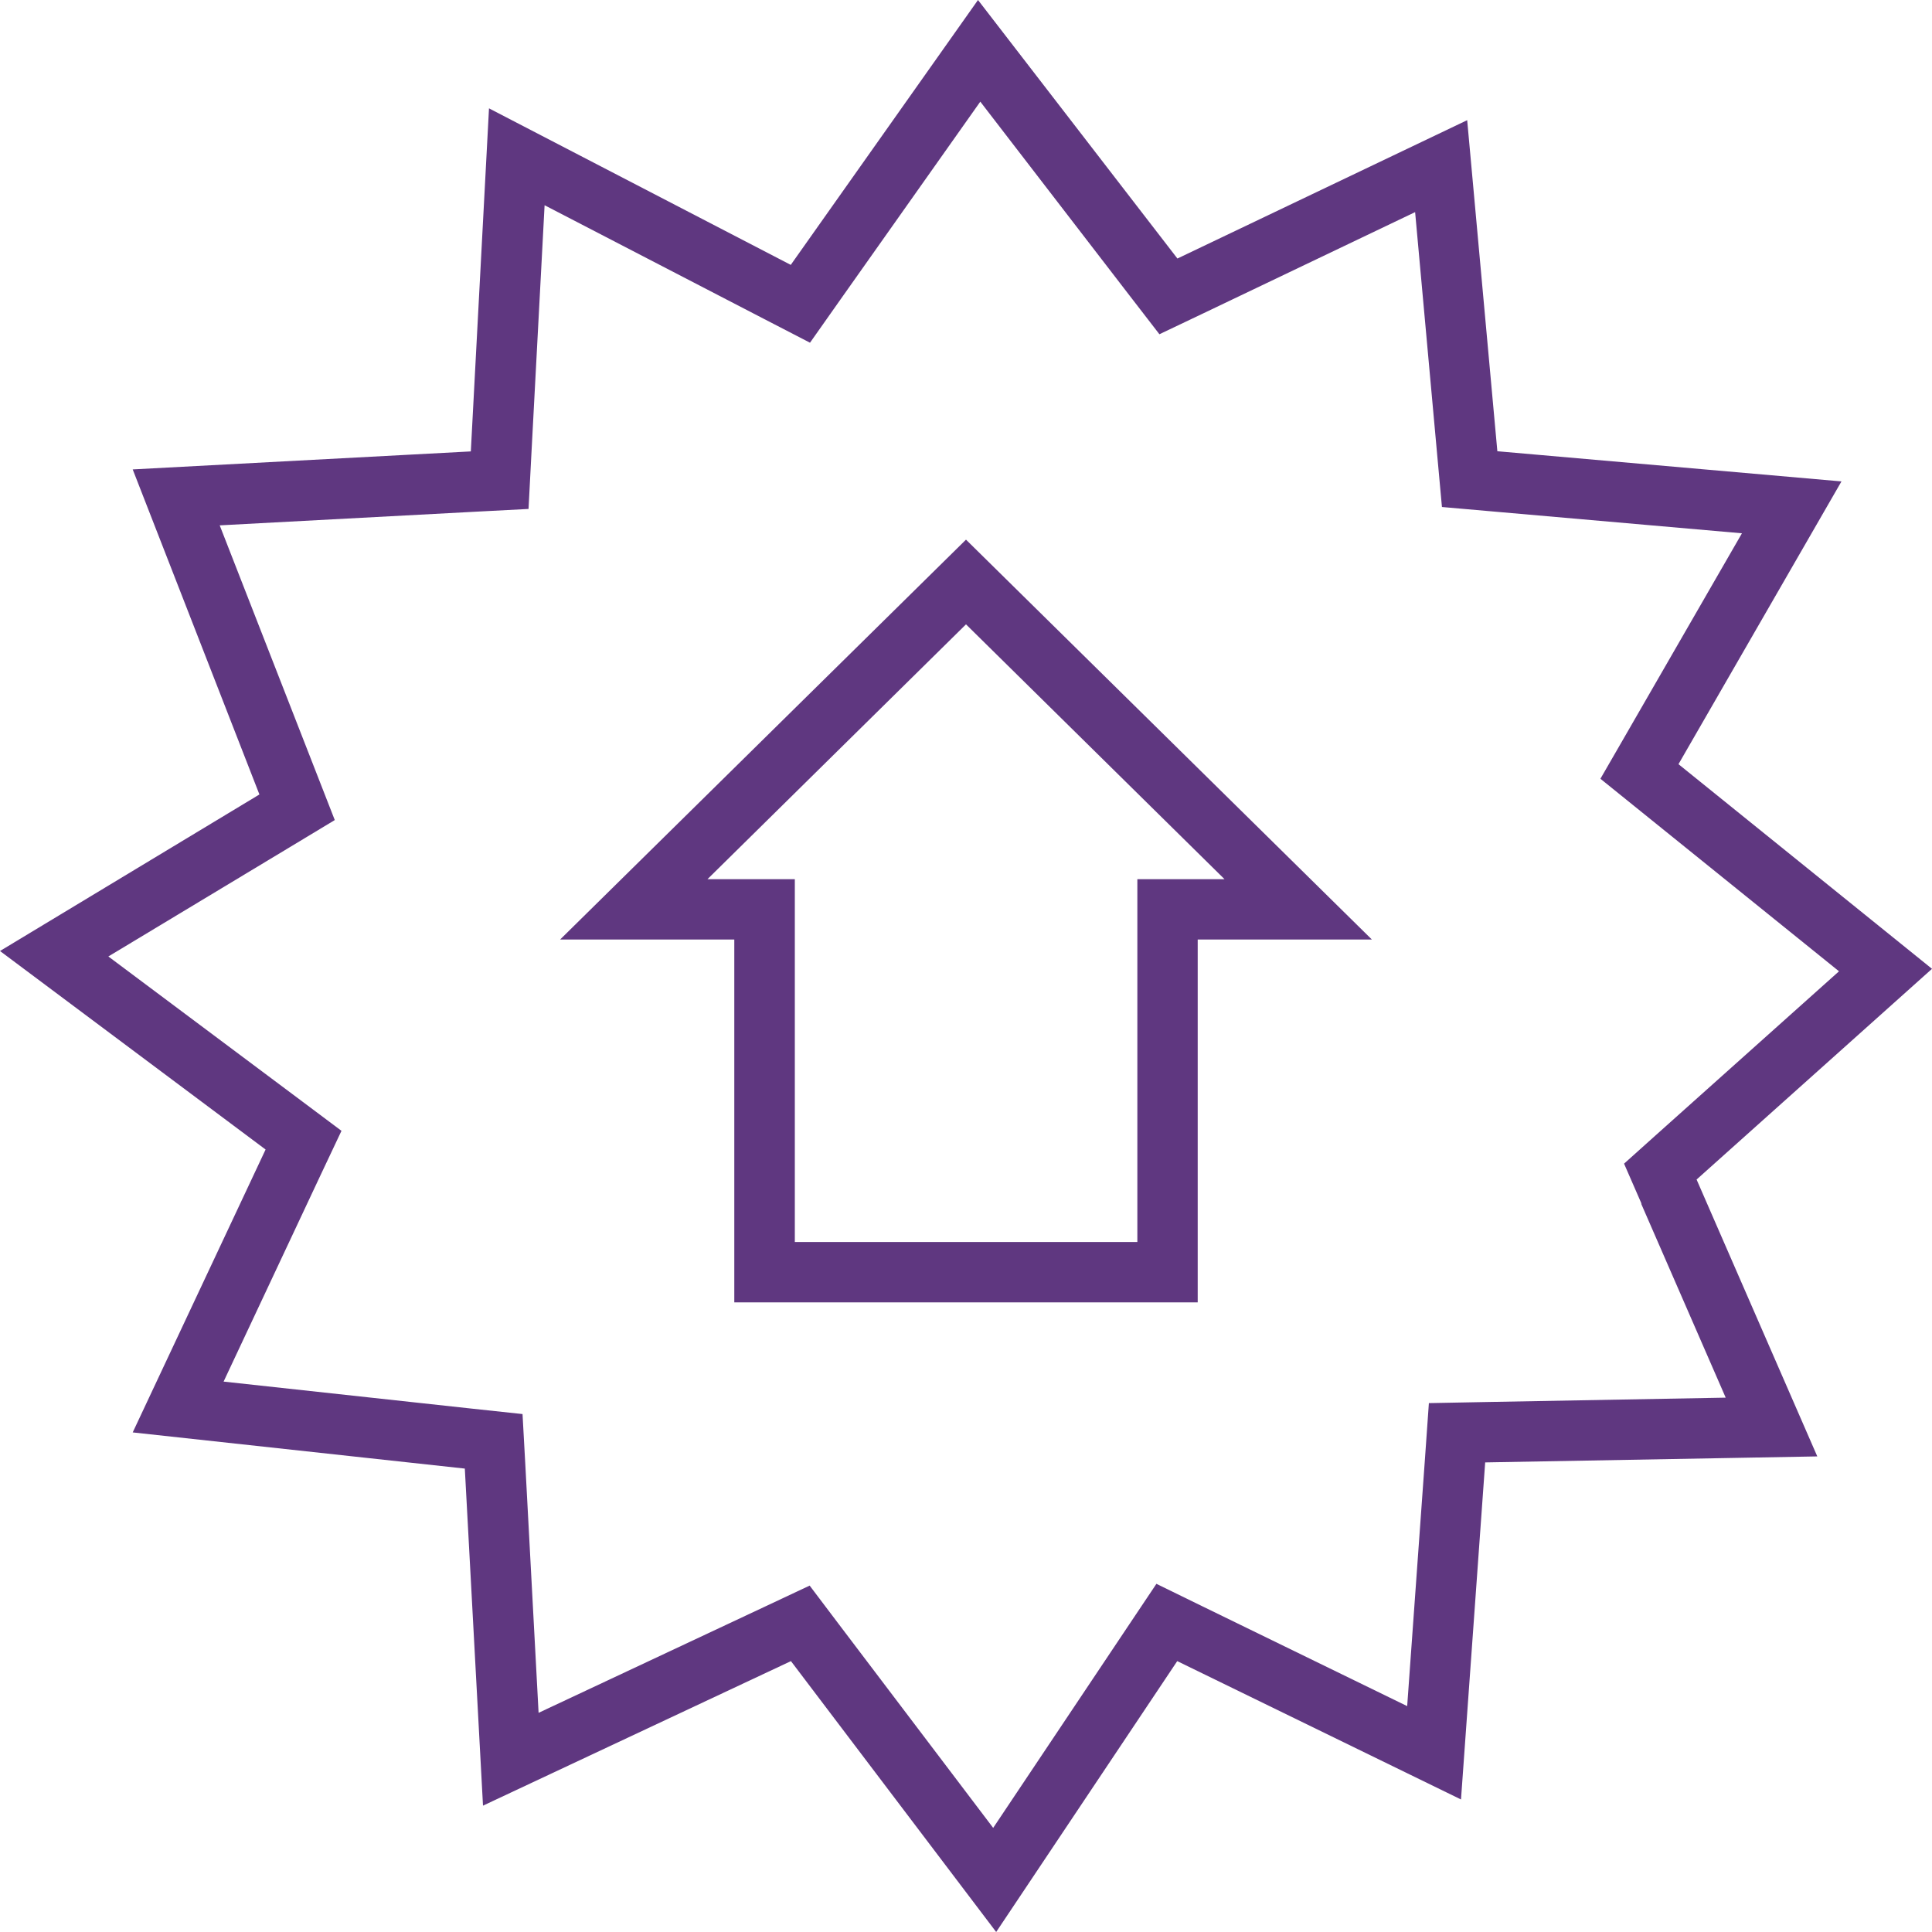
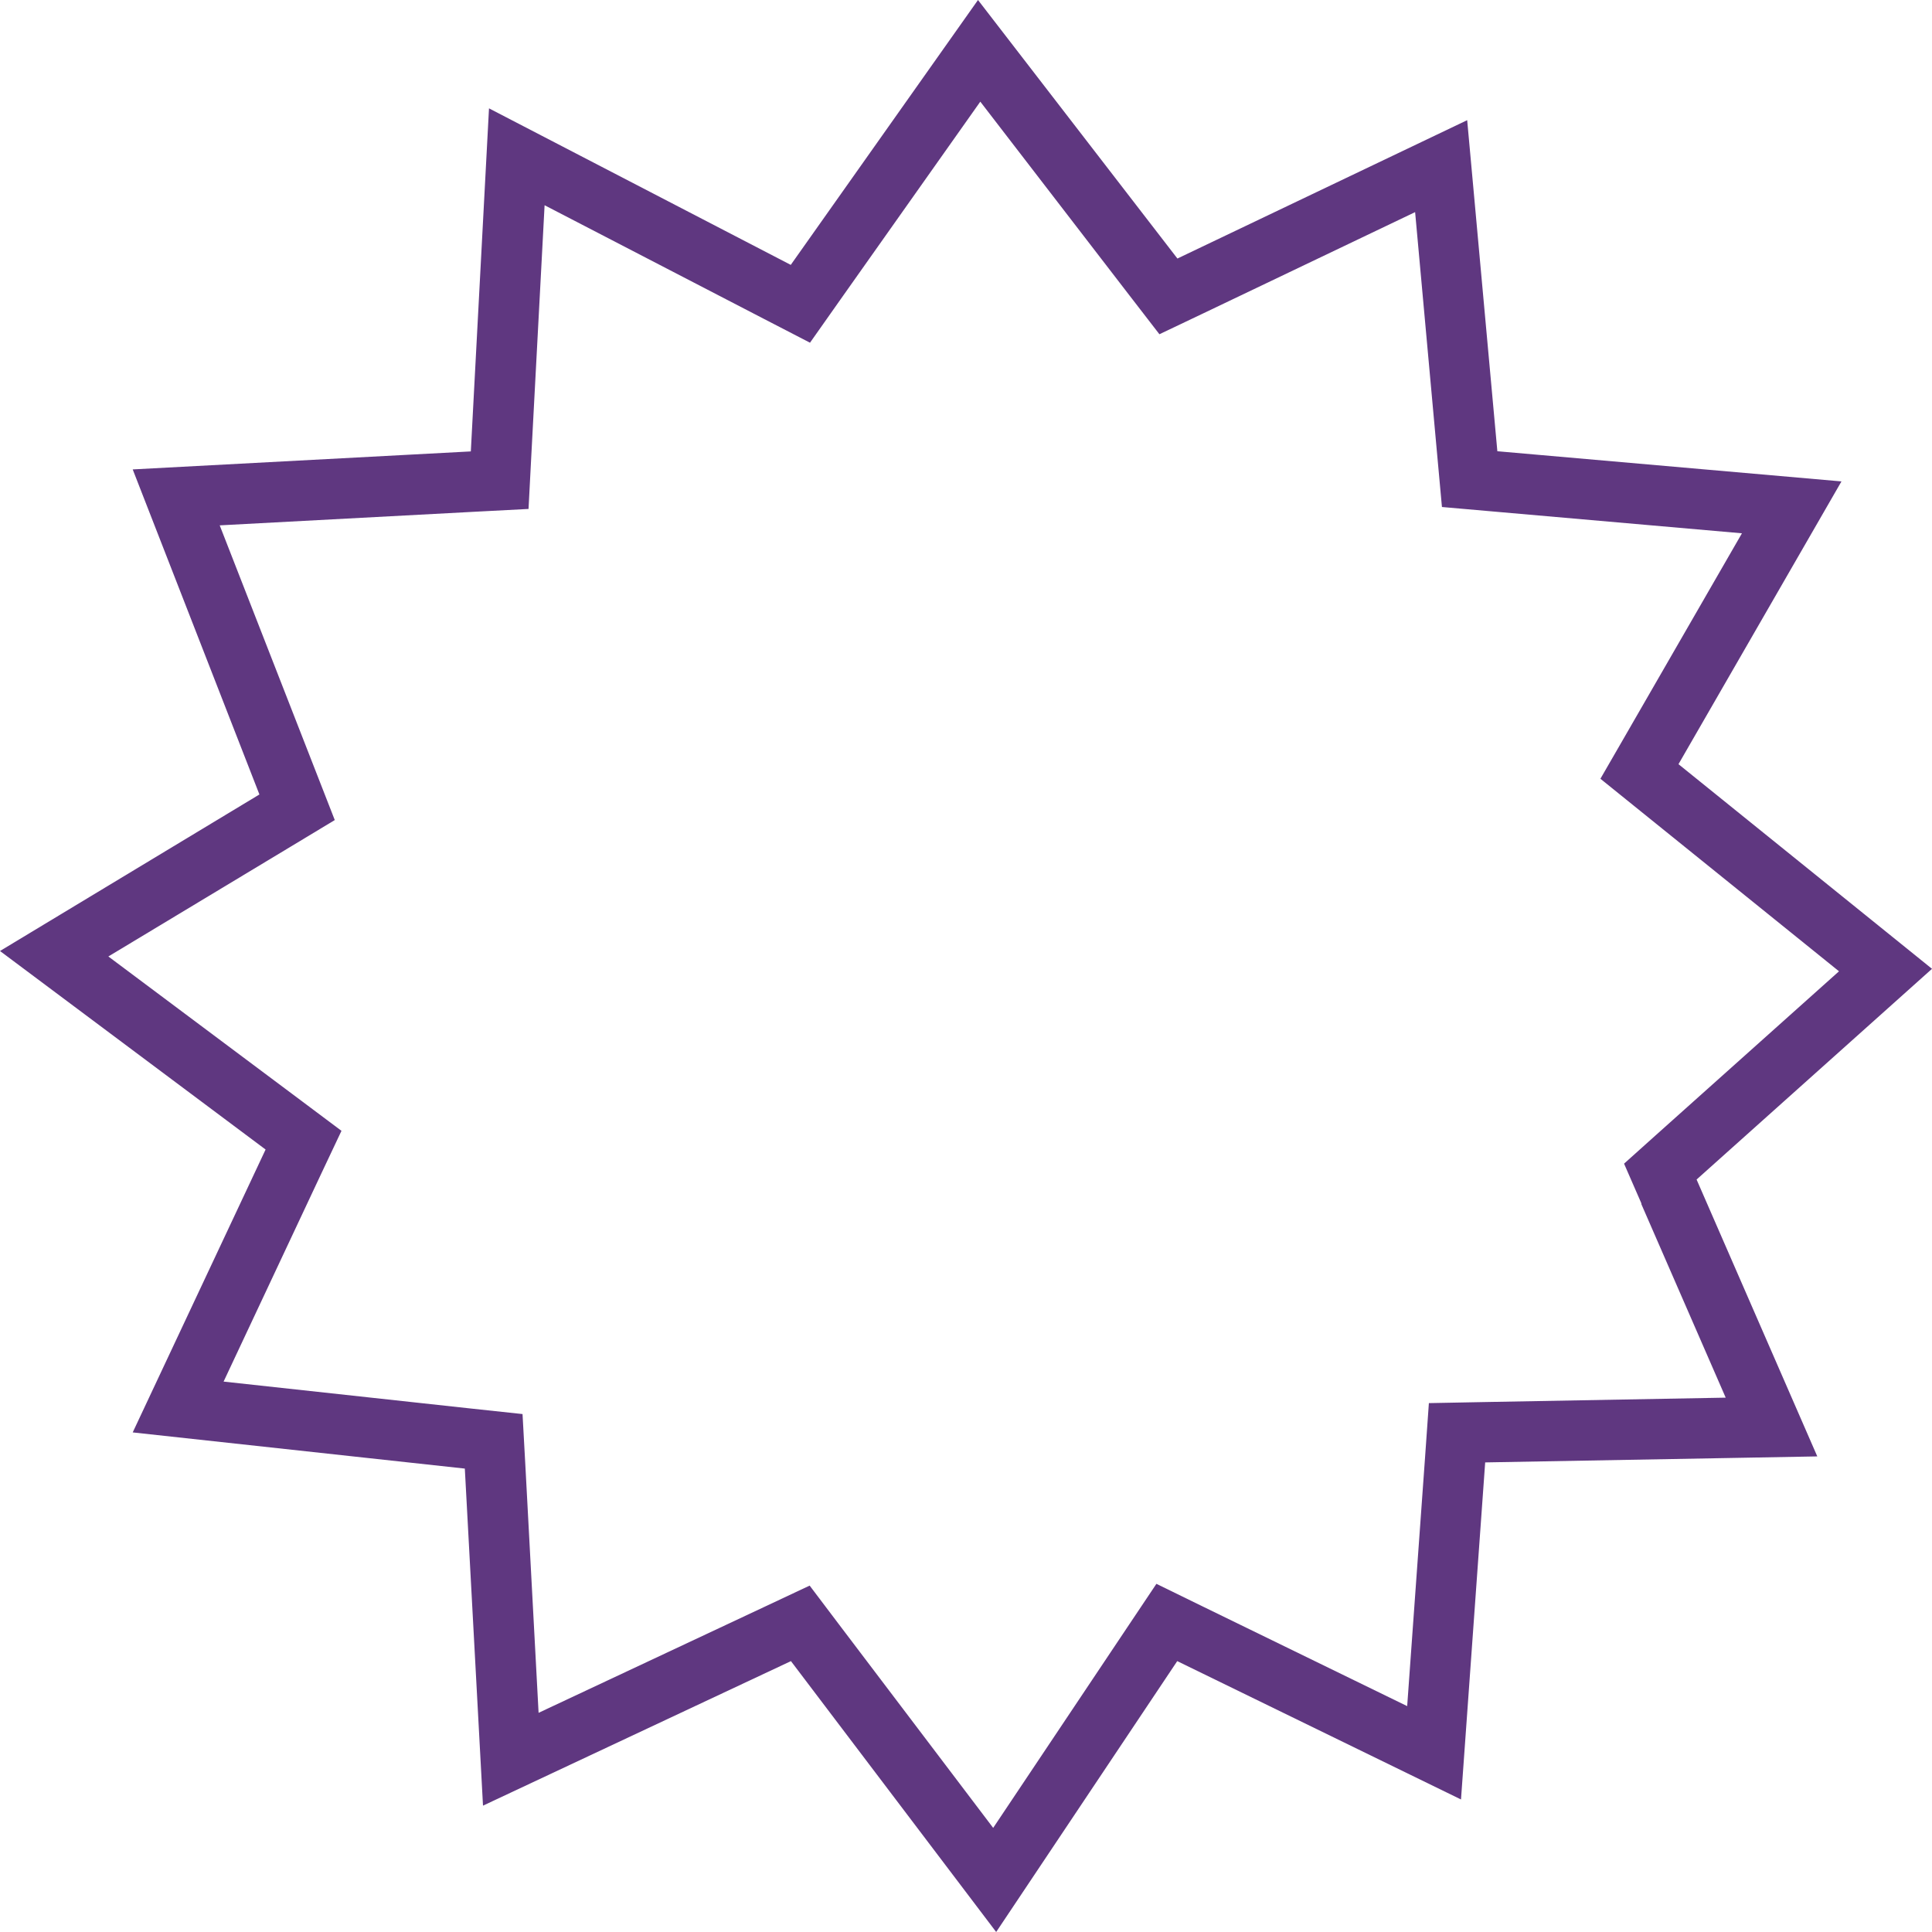
<svg xmlns="http://www.w3.org/2000/svg" id="Layer_2" width="109.48" height="109.48" viewBox="0 0 109.48 109.48">
  <defs>
    <style>
      .cls-1 {
        fill: #5f3780;
      }
    </style>
  </defs>
  <g id="Layer_1-2" data-name="Layer_1">
    <g>
      <path class="cls-1" d="M95.11,43.31l9.24-16.03-19.5-1.71-1.71-18.76-16.42,7.84L55.42,0l-10.61,15.01L27.71,6.14l-1.03,19.44-19.16,1.02,7.18,18.42L0,53.89l15.05,11.25-7.53,16.03,18.82,2.05,1.03,19.1,17.45-8.19,11.63,15.35,10.26-15.35,16.08,7.84,1.37-19.1,18.82-.34-6.84-15.69,13.34-11.94-14.37-11.6ZM93,68.21l4.79,10.99-13.69.25-3.13.06-.22,3.12-1.01,14.05-11.53-5.62-2.68-1.31-1.66,2.48-7.59,11.35-8.73-11.52-1.67-2.21-2.51,1.18-12.85,6.03-.75-14.03-.16-2.9-2.89-.31-14.05-1.53,5.49-11.69,1.19-2.52-2.23-1.67-10.98-8.21,10.36-6.24,2.47-1.49-1.05-2.69-5.47-14.01,14.43-.77,3.07-.16.16-3.07.75-14.14,12.39,6.42,2.65,1.37,1.72-2.44,7.93-11.22,8.46,10.99,1.69,2.19,2.5-1.19,11.99-5.73,1.26,13.86.26,2.85,2.85.25,14.15,1.24-6.56,11.38-1.46,2.53,2.28,1.84,11.24,9.07-10.34,9.25-1.84,1.65.99,2.27Z" />
-       <path class="cls-1" d="M31.74,53.24h9.87v20.56h26.26v-20.56h9.87l-23-22.66-23,22.66ZM67.87,49.82h-3.42v20.56h-19.41v-20.56h-4.95l14.65-14.44,14.65,14.44h-1.52Z" />
    </g>
  </g>
</svg>